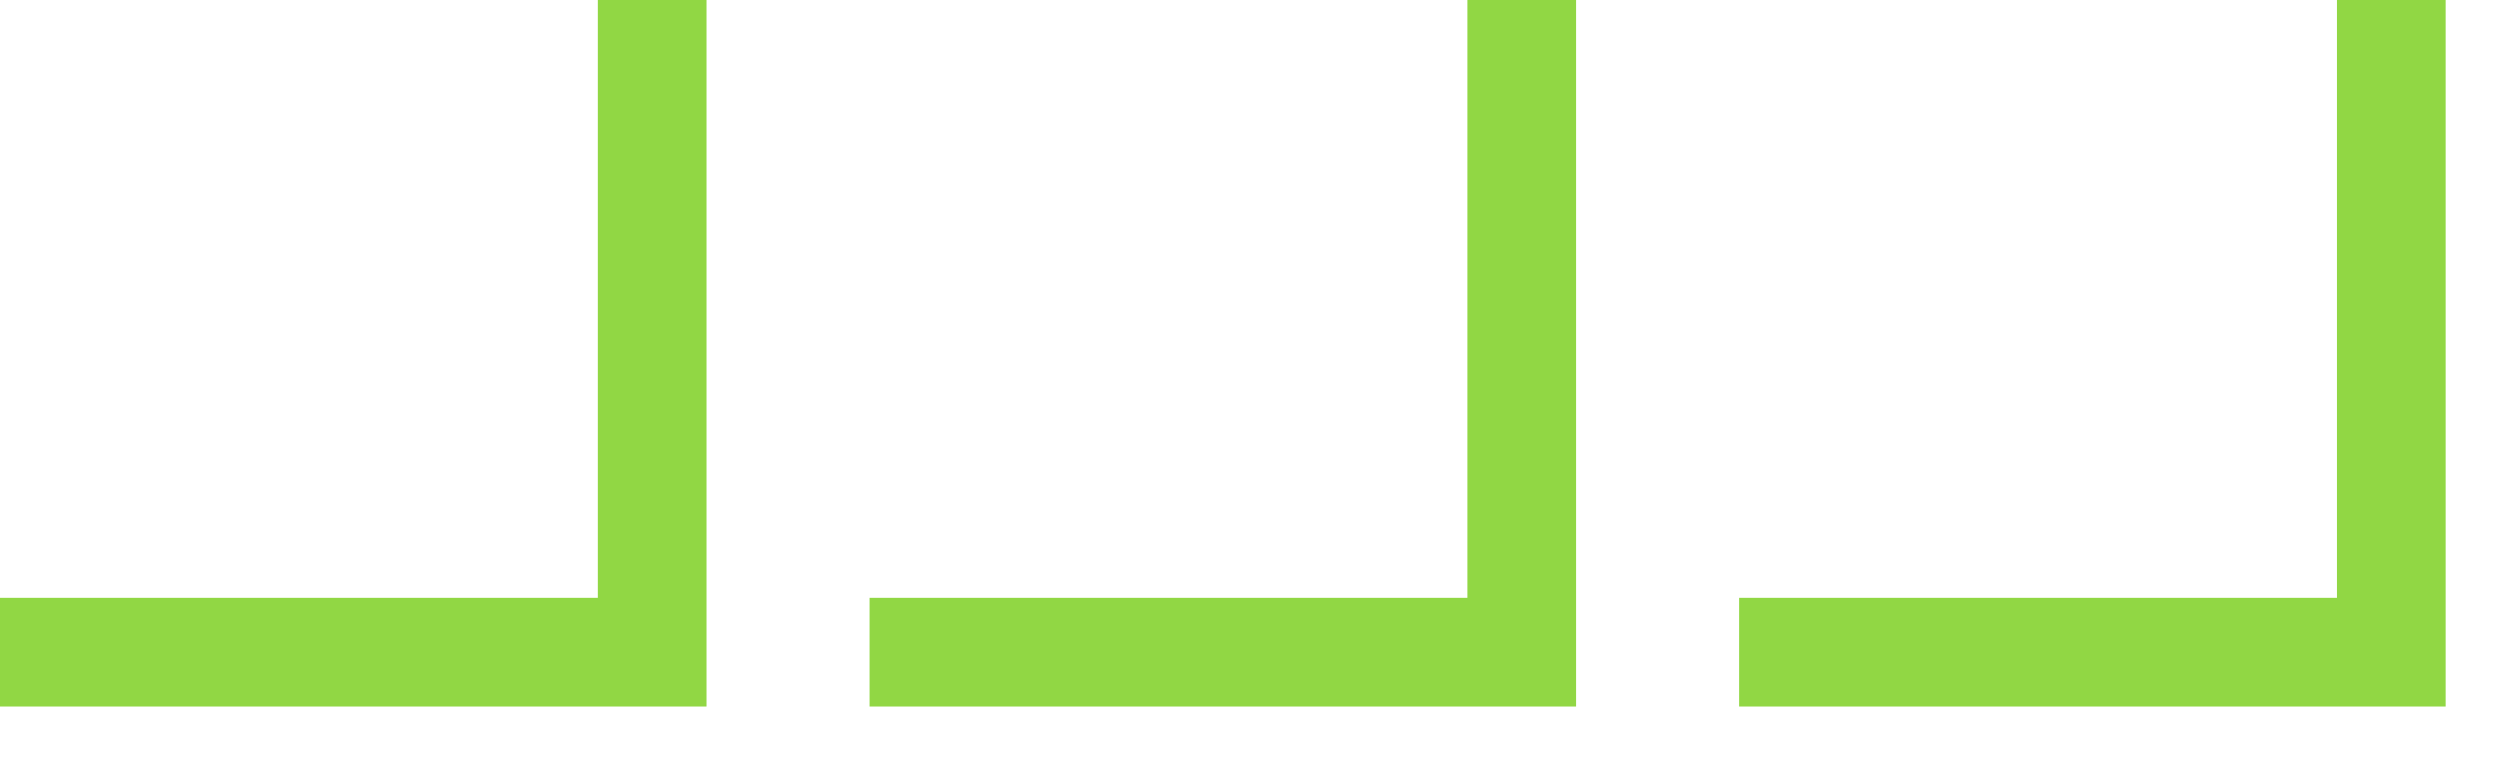
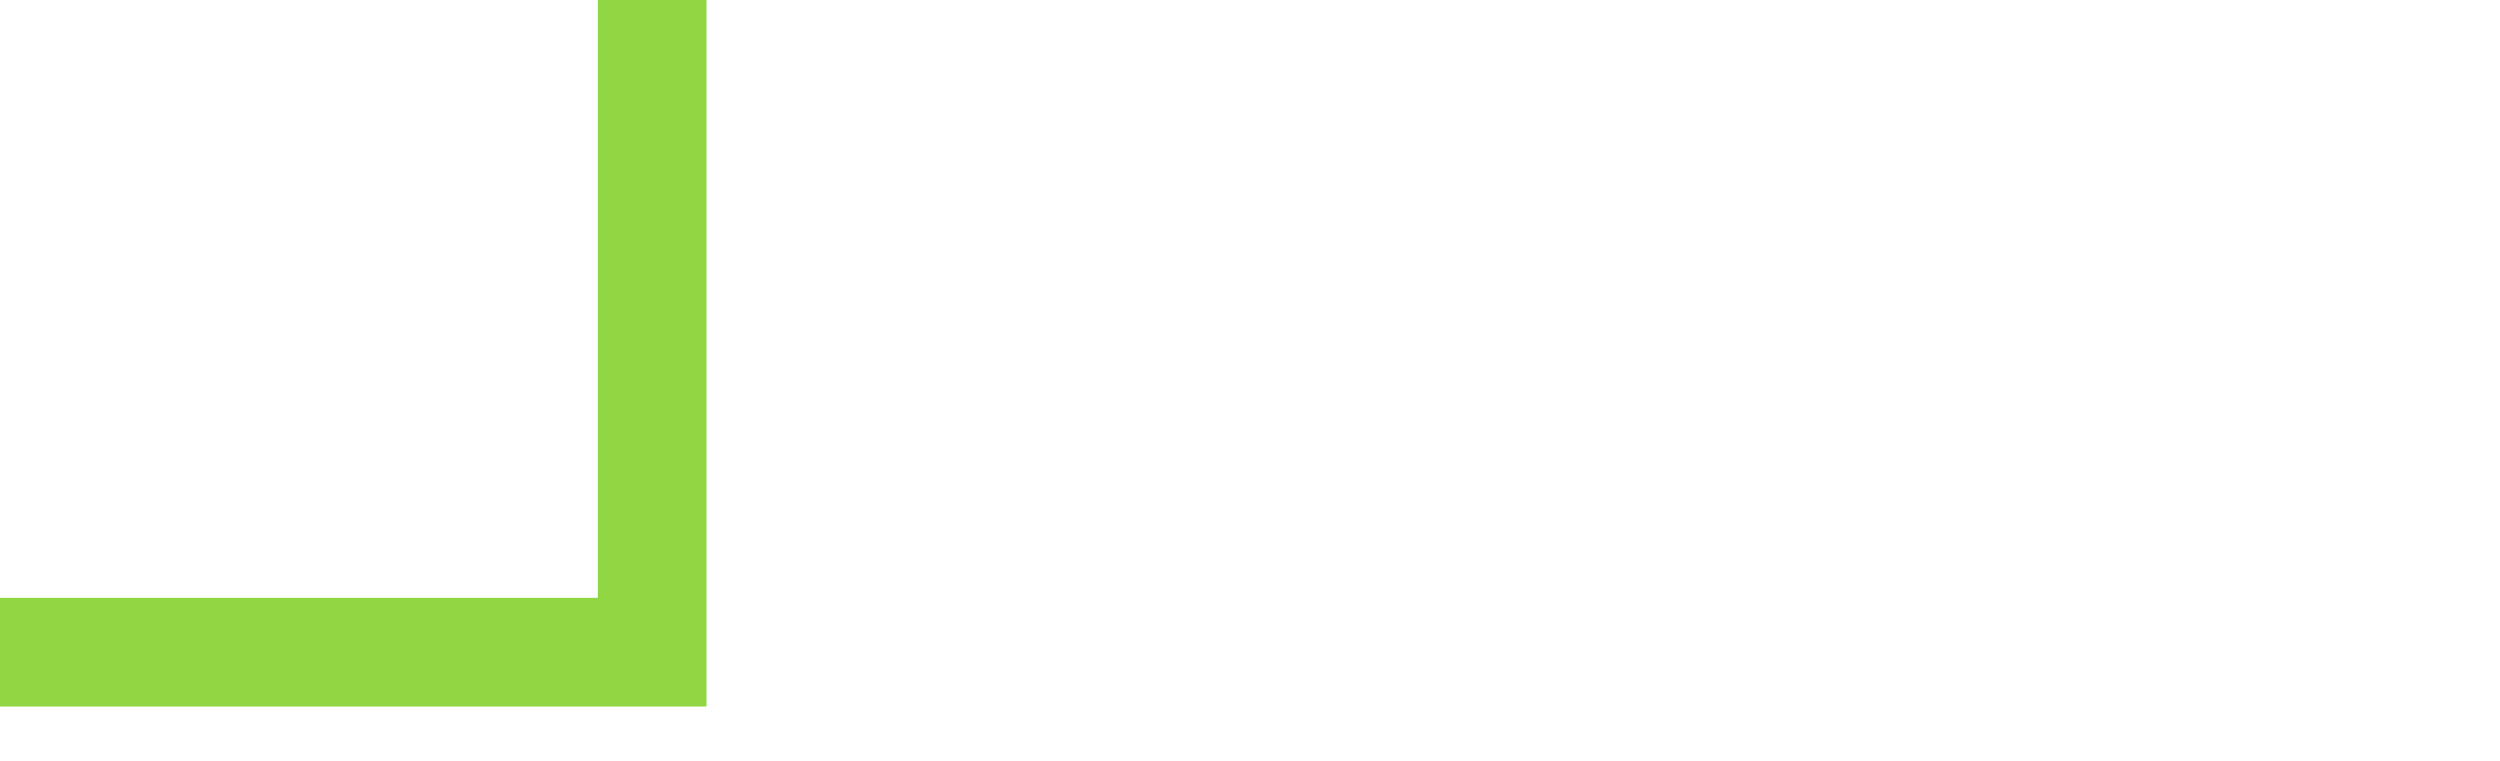
<svg xmlns="http://www.w3.org/2000/svg" width="23" height="7" viewBox="0 0 23 7" fill="none">
  <path d="M6 0V6H0" stroke="#91D744" />
-   <path d="M14 0V6H8" stroke="#91D744" />
-   <path d="M22 0V6H16" stroke="#91D744" />
</svg>